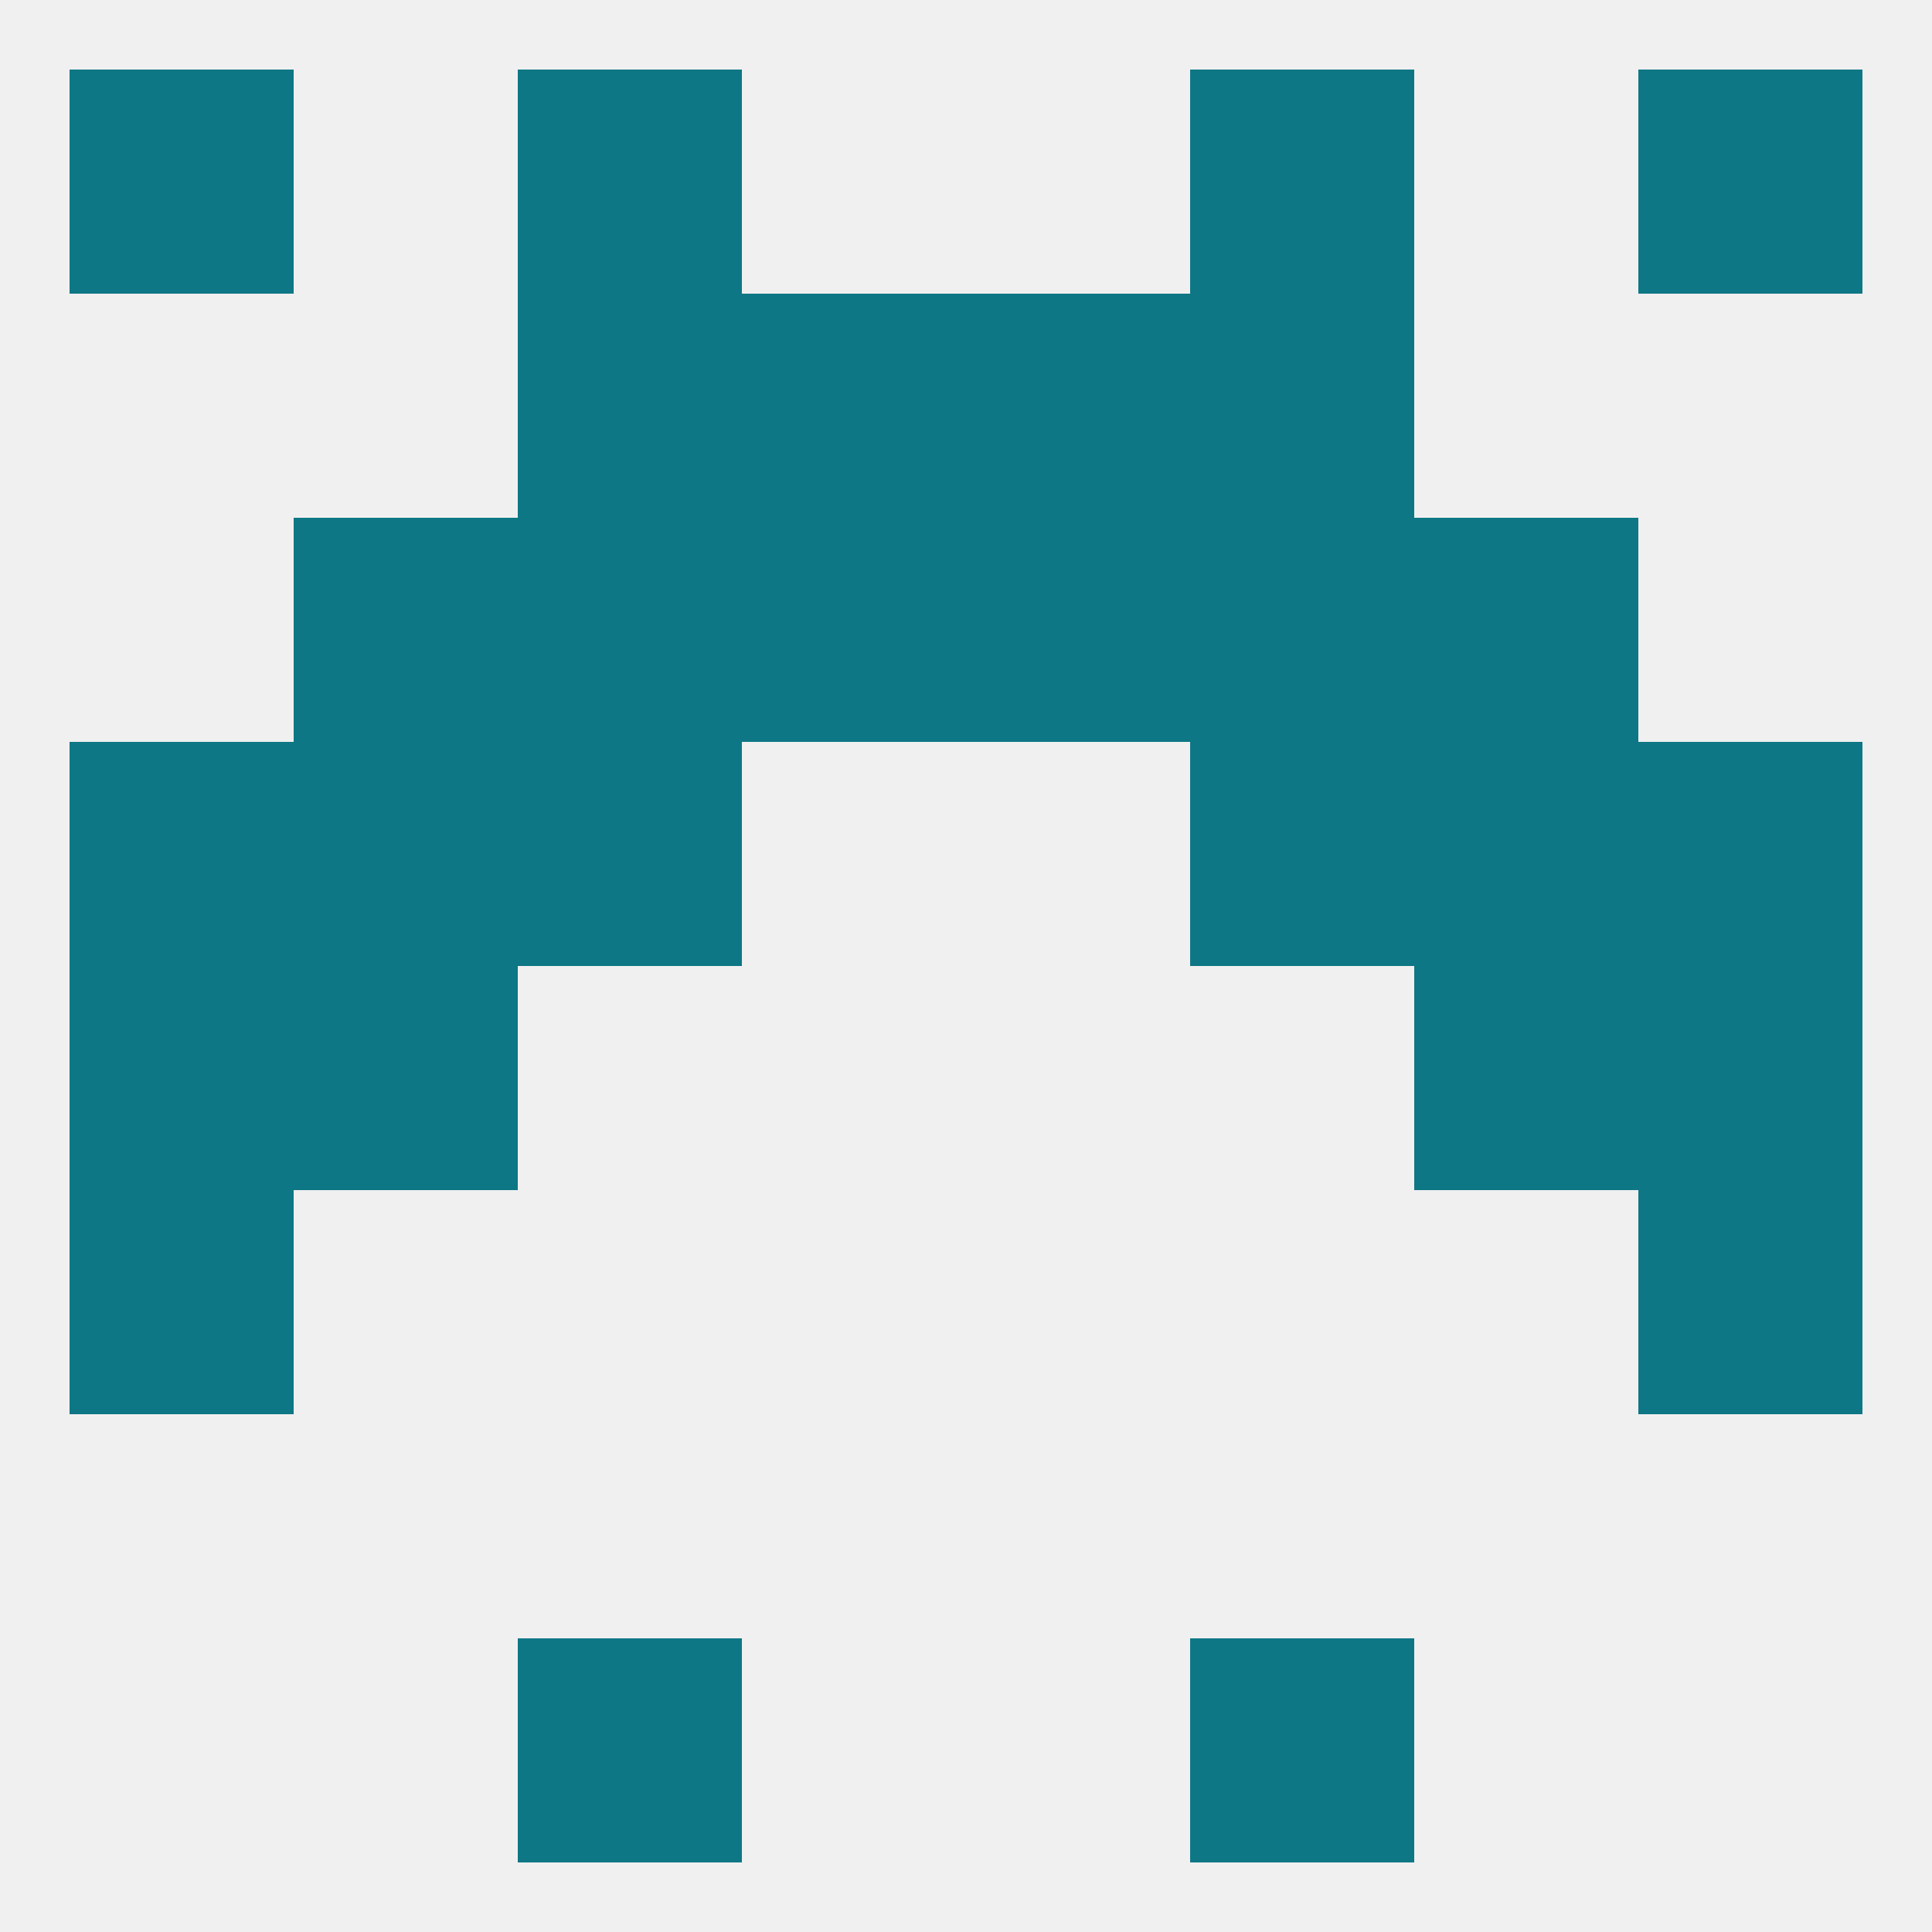
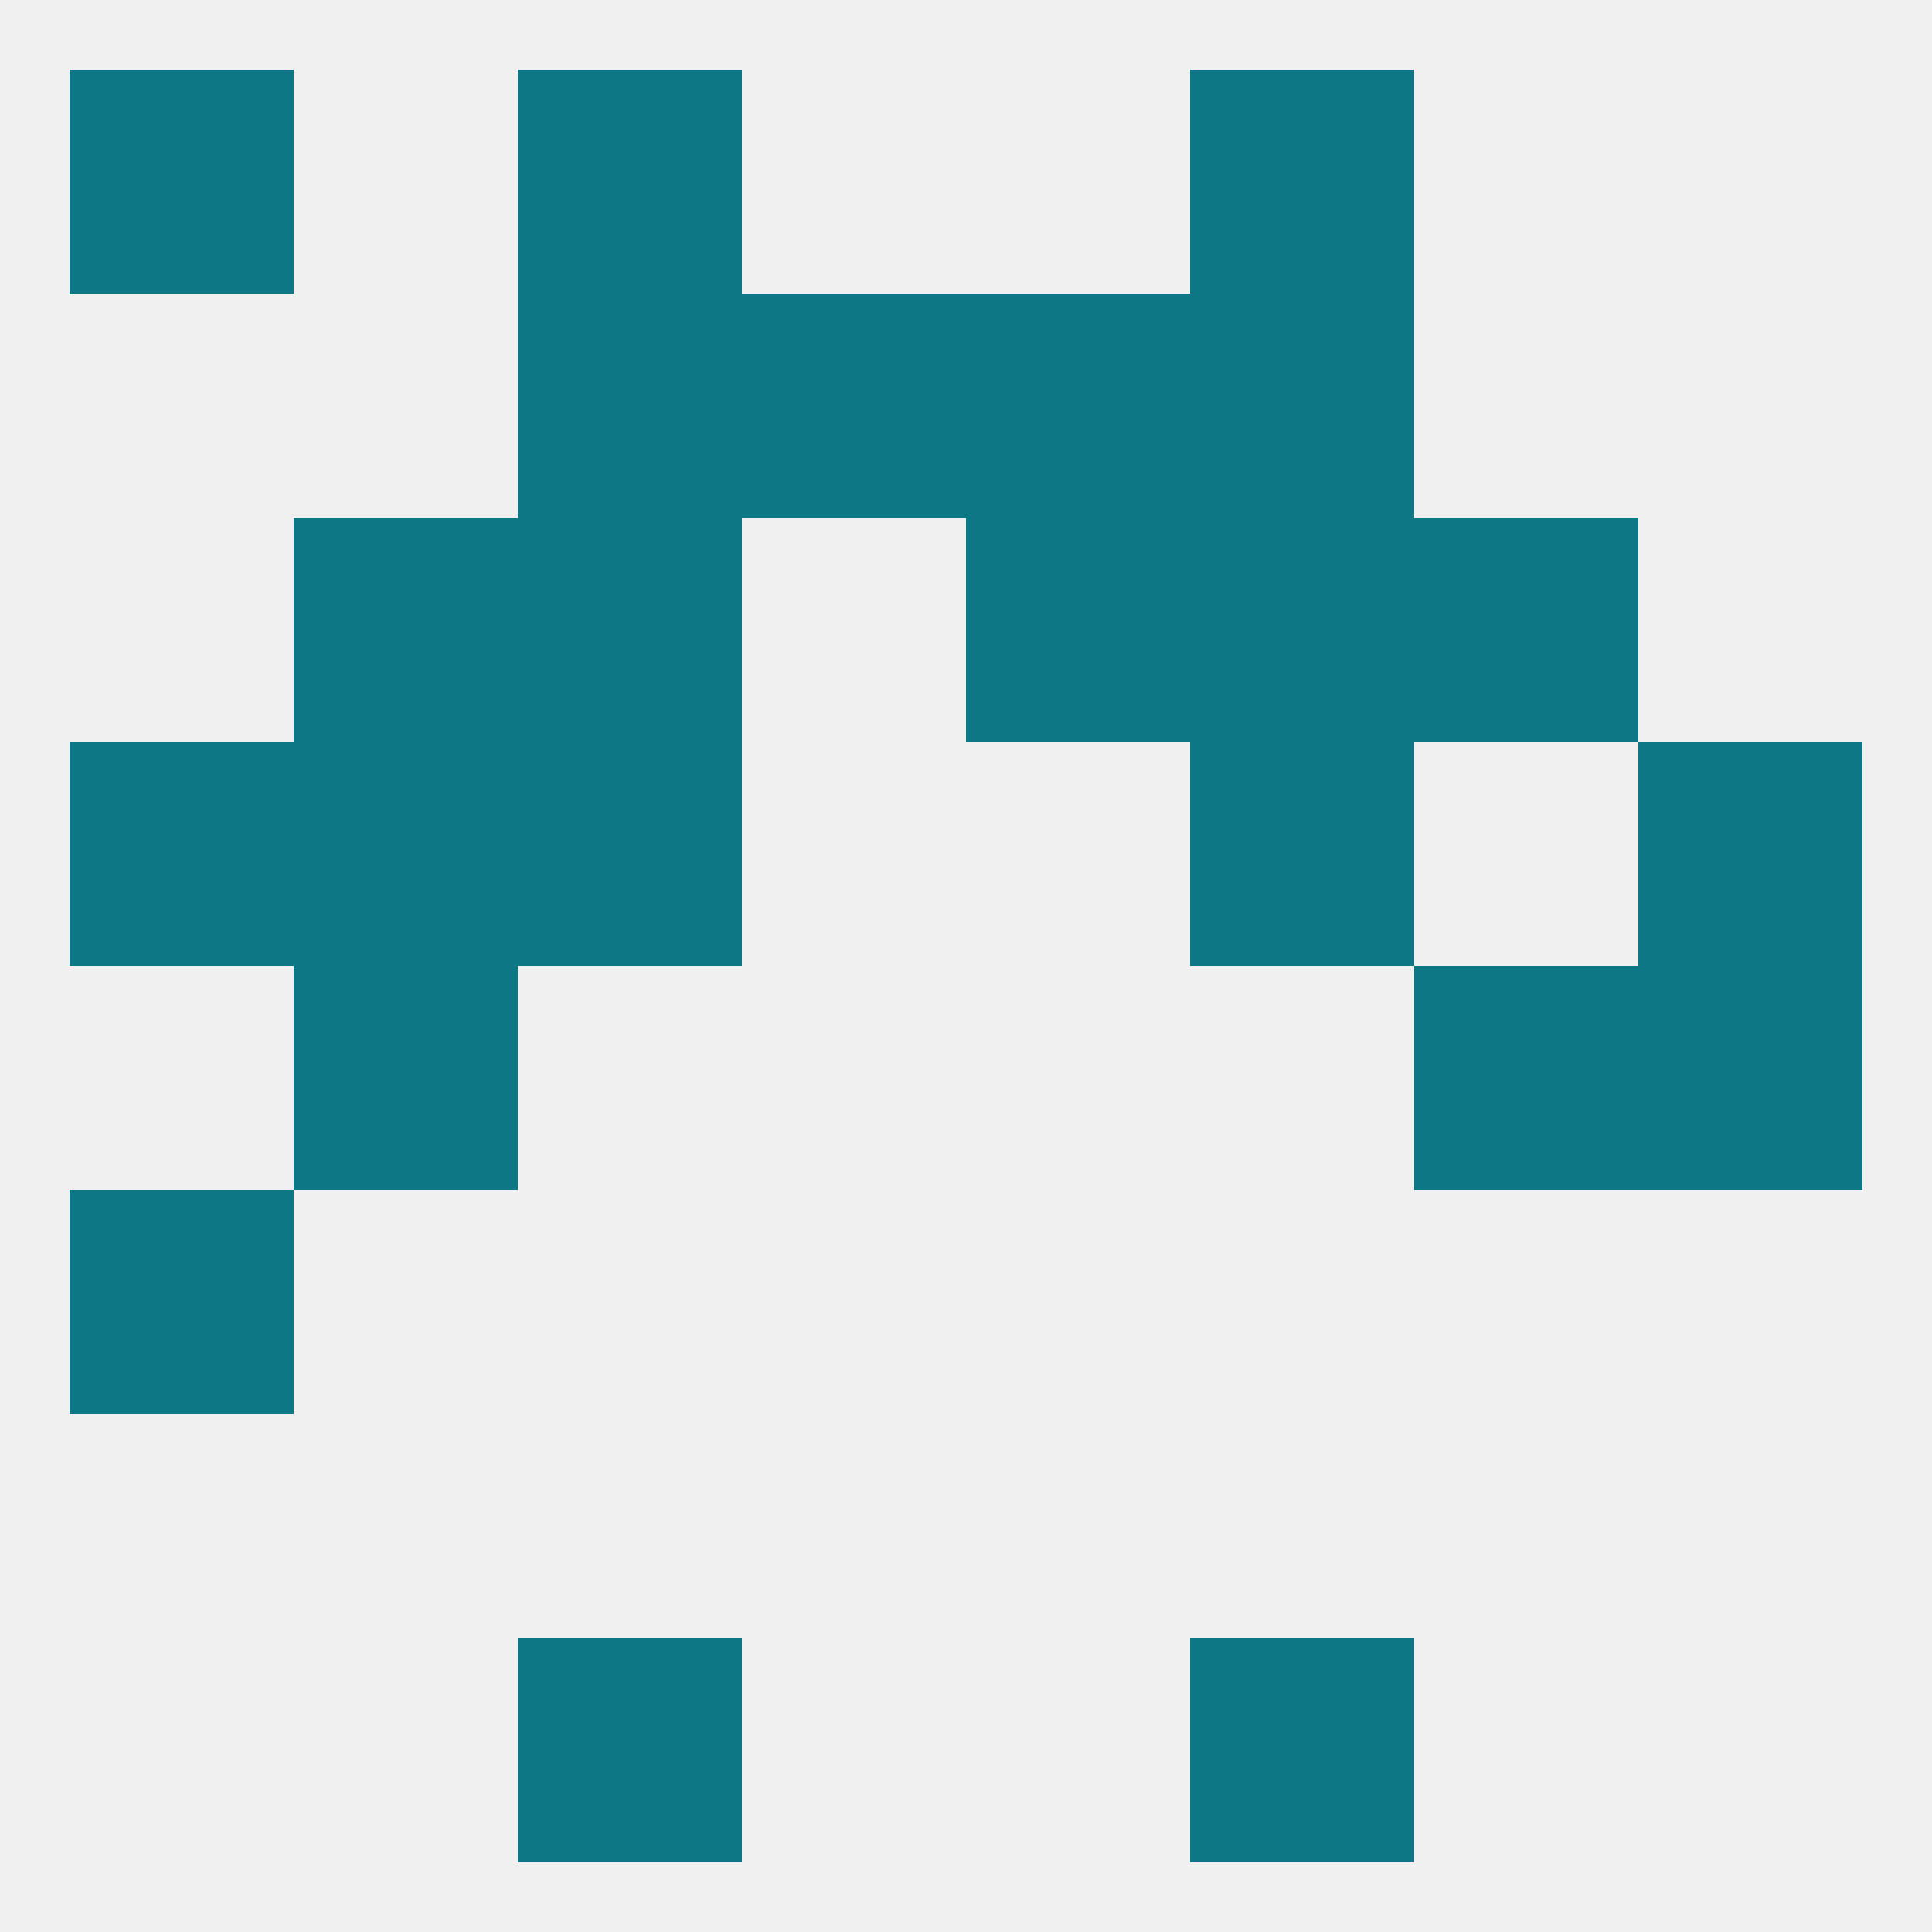
<svg xmlns="http://www.w3.org/2000/svg" version="1.1" baseprofile="full" width="250" height="250" viewBox="0 0 250 250">
  <rect width="100%" height="100%" fill="rgba(240,240,240,255)" />
-   <rect x="9" y="125" width="29" height="29" fill="rgba(14,119,133,255)" />
  <rect x="212" y="125" width="29" height="29" fill="rgba(14,119,133,255)" />
  <rect x="38" y="125" width="29" height="29" fill="rgba(14,119,133,255)" />
  <rect x="183" y="125" width="29" height="29" fill="rgba(14,119,133,255)" />
  <rect x="38" y="96" width="29" height="29" fill="rgba(14,119,133,255)" />
-   <rect x="183" y="96" width="29" height="29" fill="rgba(14,119,133,255)" />
  <rect x="67" y="96" width="29" height="29" fill="rgba(14,119,133,255)" />
  <rect x="154" y="96" width="29" height="29" fill="rgba(14,119,133,255)" />
  <rect x="9" y="96" width="29" height="29" fill="rgba(14,119,133,255)" />
  <rect x="212" y="96" width="29" height="29" fill="rgba(14,119,133,255)" />
  <rect x="125" y="67" width="29" height="29" fill="rgba(14,119,133,255)" />
  <rect x="38" y="67" width="29" height="29" fill="rgba(14,119,133,255)" />
  <rect x="183" y="67" width="29" height="29" fill="rgba(14,119,133,255)" />
  <rect x="67" y="67" width="29" height="29" fill="rgba(14,119,133,255)" />
  <rect x="154" y="67" width="29" height="29" fill="rgba(14,119,133,255)" />
-   <rect x="96" y="67" width="29" height="29" fill="rgba(14,119,133,255)" />
  <rect x="9" y="154" width="29" height="29" fill="rgba(14,119,133,255)" />
-   <rect x="212" y="154" width="29" height="29" fill="rgba(14,119,133,255)" />
  <rect x="125" y="38" width="29" height="29" fill="rgba(14,119,133,255)" />
  <rect x="67" y="38" width="29" height="29" fill="rgba(14,119,133,255)" />
  <rect x="154" y="38" width="29" height="29" fill="rgba(14,119,133,255)" />
  <rect x="96" y="38" width="29" height="29" fill="rgba(14,119,133,255)" />
  <rect x="67" y="9" width="29" height="29" fill="rgba(14,119,133,255)" />
  <rect x="154" y="9" width="29" height="29" fill="rgba(14,119,133,255)" />
  <rect x="9" y="9" width="29" height="29" fill="rgba(14,119,133,255)" />
-   <rect x="212" y="9" width="29" height="29" fill="rgba(14,119,133,255)" />
  <rect x="67" y="212" width="29" height="29" fill="rgba(14,119,133,255)" />
  <rect x="154" y="212" width="29" height="29" fill="rgba(14,119,133,255)" />
</svg>